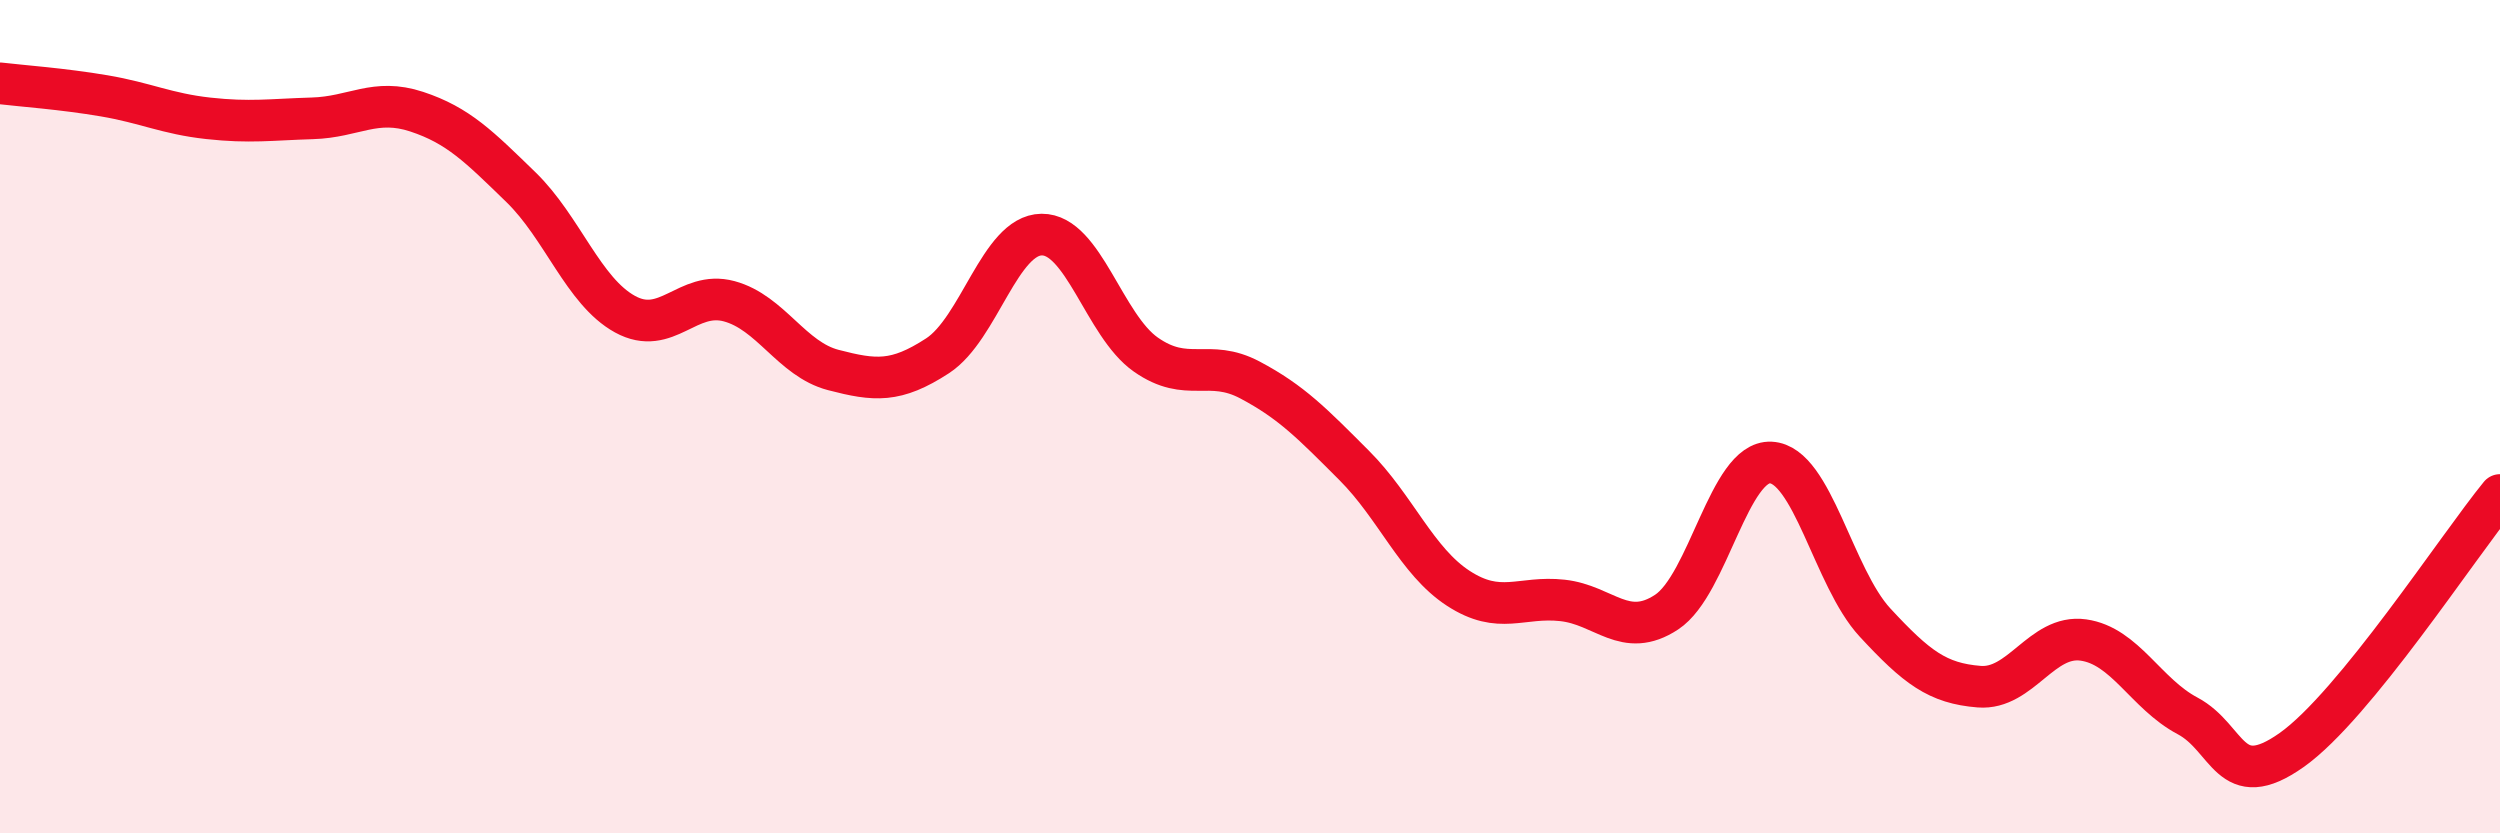
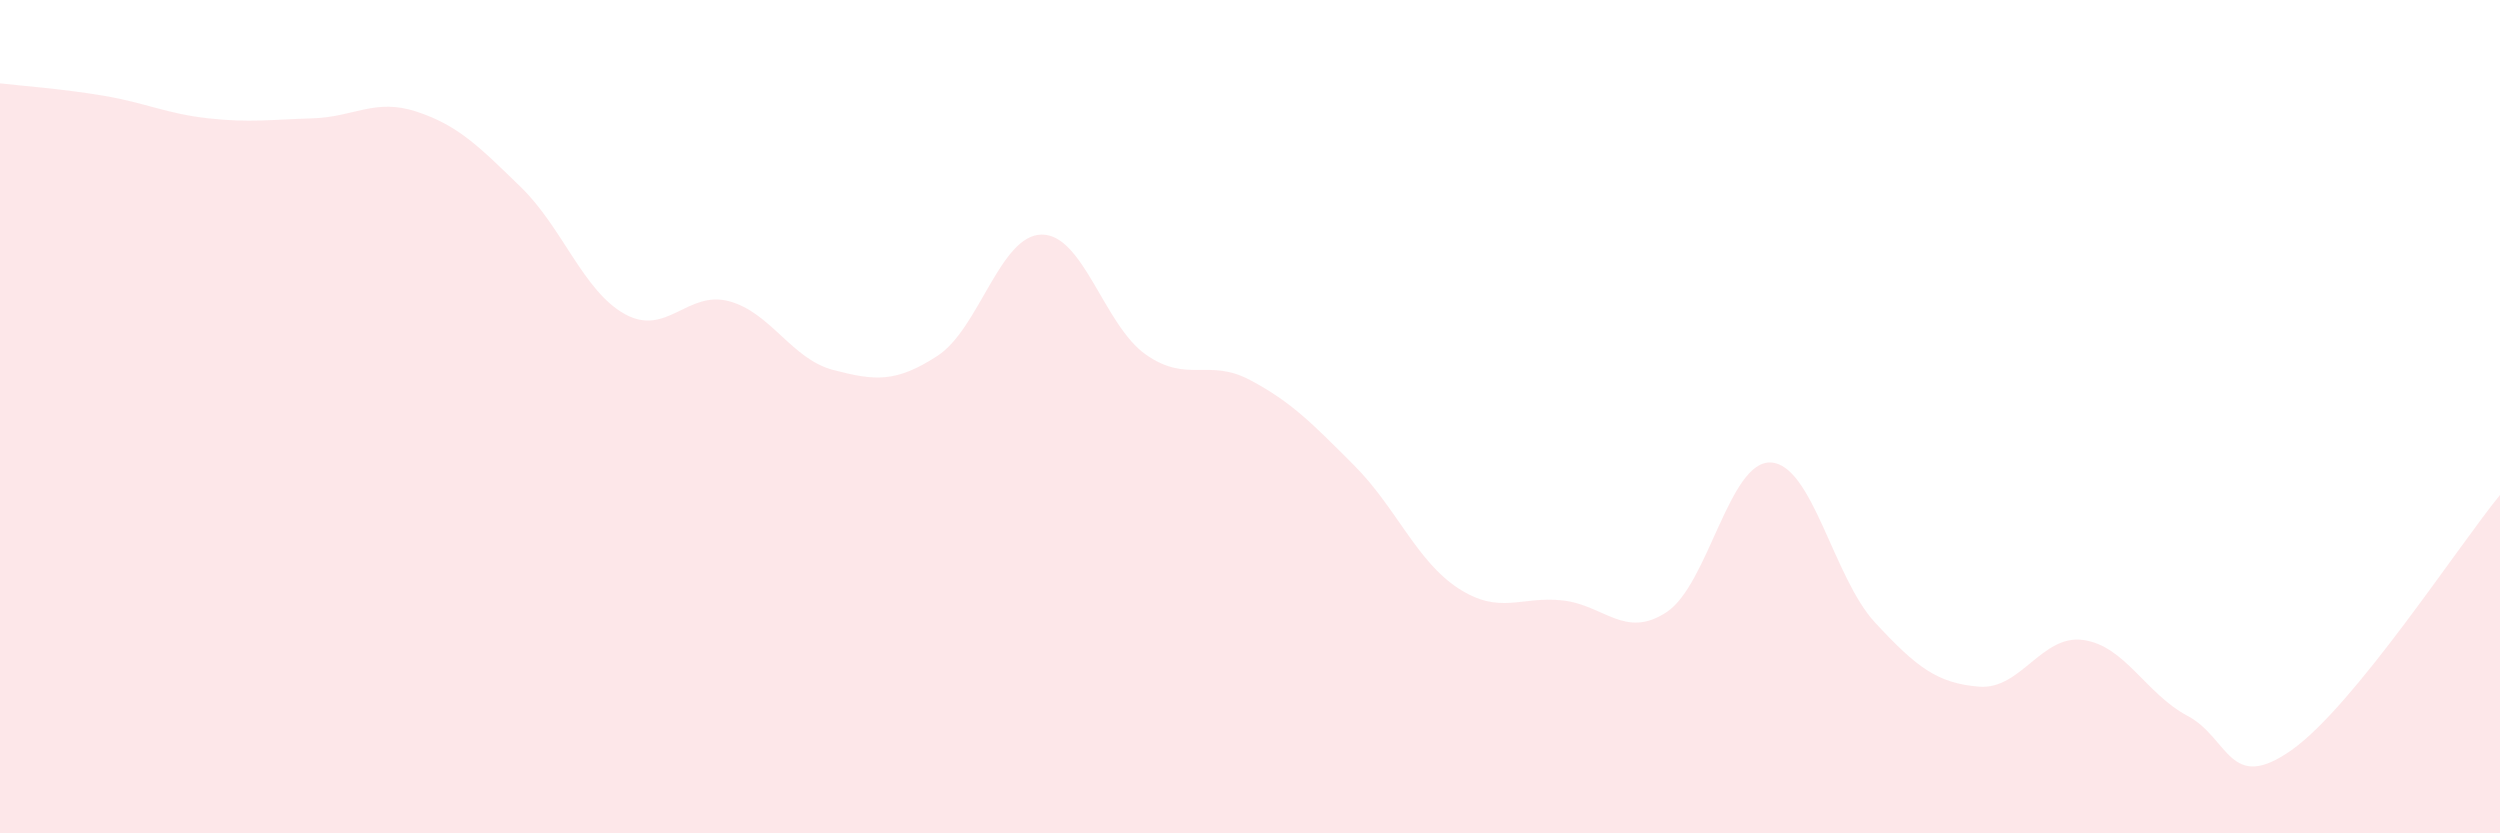
<svg xmlns="http://www.w3.org/2000/svg" width="60" height="20" viewBox="0 0 60 20">
  <path d="M 0,2 C 0.5,2.06 1.5,2.13 2.5,2.3 C 3.5,2.47 4,2.73 5,2.84 C 6,2.95 6.5,2.87 7.5,2.84 C 8.5,2.81 9,2.35 10,2.68 C 11,3.01 11.5,3.52 12.5,4.49 C 13.5,5.46 14,6.99 15,7.54 C 16,8.09 16.5,6.96 17.5,7.23 C 18.5,7.5 19,8.62 20,8.88 C 21,9.14 21.5,9.19 22.5,8.54 C 23.5,7.89 24,5.64 25,5.63 C 26,5.62 26.5,7.81 27.5,8.51 C 28.5,9.21 29,8.59 30,9.12 C 31,9.65 31.5,10.17 32.5,11.17 C 33.5,12.17 34,13.47 35,14.12 C 36,14.77 36.5,14.3 37.5,14.41 C 38.5,14.52 39,15.35 40,14.69 C 41,14.03 41.5,11.05 42.5,11.1 C 43.5,11.15 44,13.86 45,14.94 C 46,16.02 46.5,16.4 47.5,16.48 C 48.5,16.56 49,15.22 50,15.36 C 51,15.5 51.5,16.65 52.5,17.18 C 53.5,17.71 53.5,19.06 55,18 C 56.5,16.94 59,13.1 60,11.88L60 20L0 20Z" fill="#EB0A25" opacity="0.1" stroke-linecap="round" stroke-linejoin="round" />
-   <path d="M 0,2 C 0.5,2.06 1.5,2.13 2.5,2.3 C 3.5,2.47 4,2.73 5,2.84 C 6,2.95 6.5,2.87 7.5,2.84 C 8.5,2.81 9,2.35 10,2.68 C 11,3.01 11.5,3.52 12.5,4.49 C 13.5,5.46 14,6.99 15,7.54 C 16,8.09 16.5,6.96 17.5,7.23 C 18.5,7.5 19,8.62 20,8.88 C 21,9.14 21.5,9.19 22.5,8.54 C 23.5,7.89 24,5.64 25,5.63 C 26,5.62 26.5,7.81 27.5,8.51 C 28.5,9.21 29,8.59 30,9.12 C 31,9.65 31.5,10.17 32.5,11.17 C 33.5,12.17 34,13.47 35,14.12 C 36,14.77 36.5,14.3 37.5,14.41 C 38.5,14.52 39,15.35 40,14.69 C 41,14.03 41.5,11.05 42.5,11.1 C 43.5,11.15 44,13.86 45,14.94 C 46,16.02 46.5,16.4 47.5,16.48 C 48.5,16.56 49,15.22 50,15.36 C 51,15.5 51.5,16.65 52.5,17.18 C 53.5,17.71 53.5,19.06 55,18 C 56.5,16.94 59,13.1 60,11.88" stroke="#EB0A25" stroke-width="1" fill="none" stroke-linecap="round" stroke-linejoin="round" />
</svg>